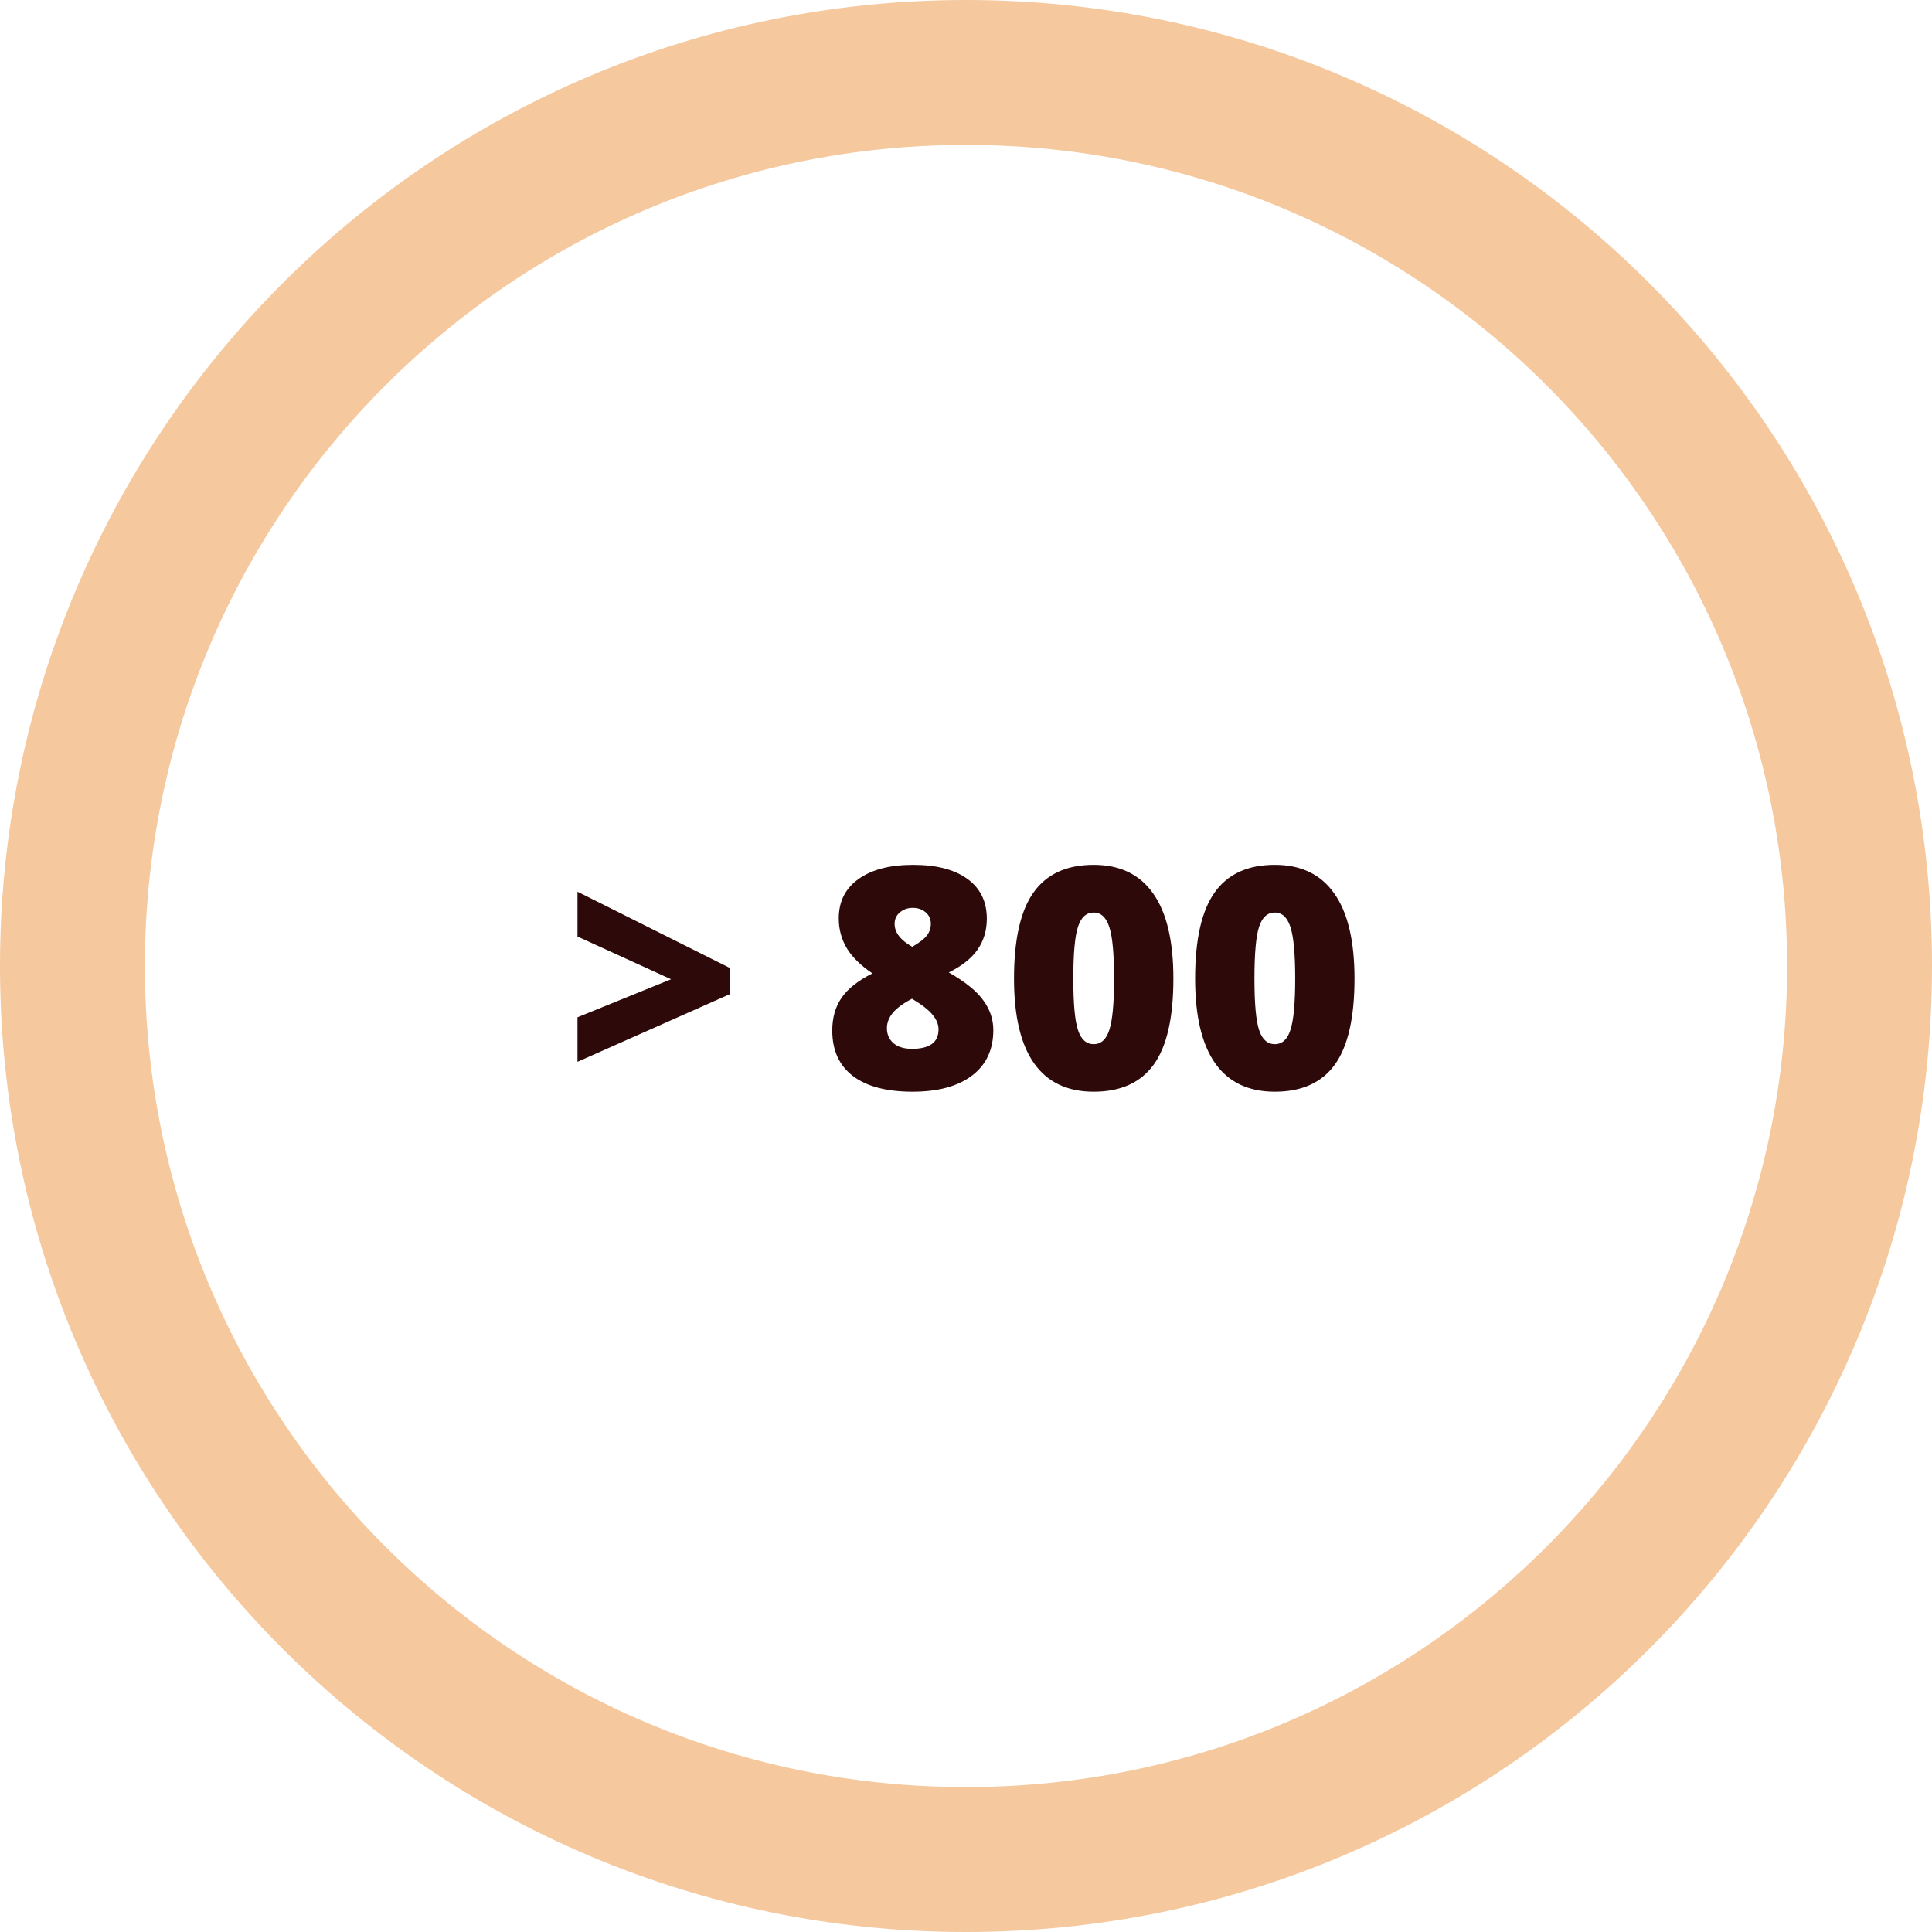
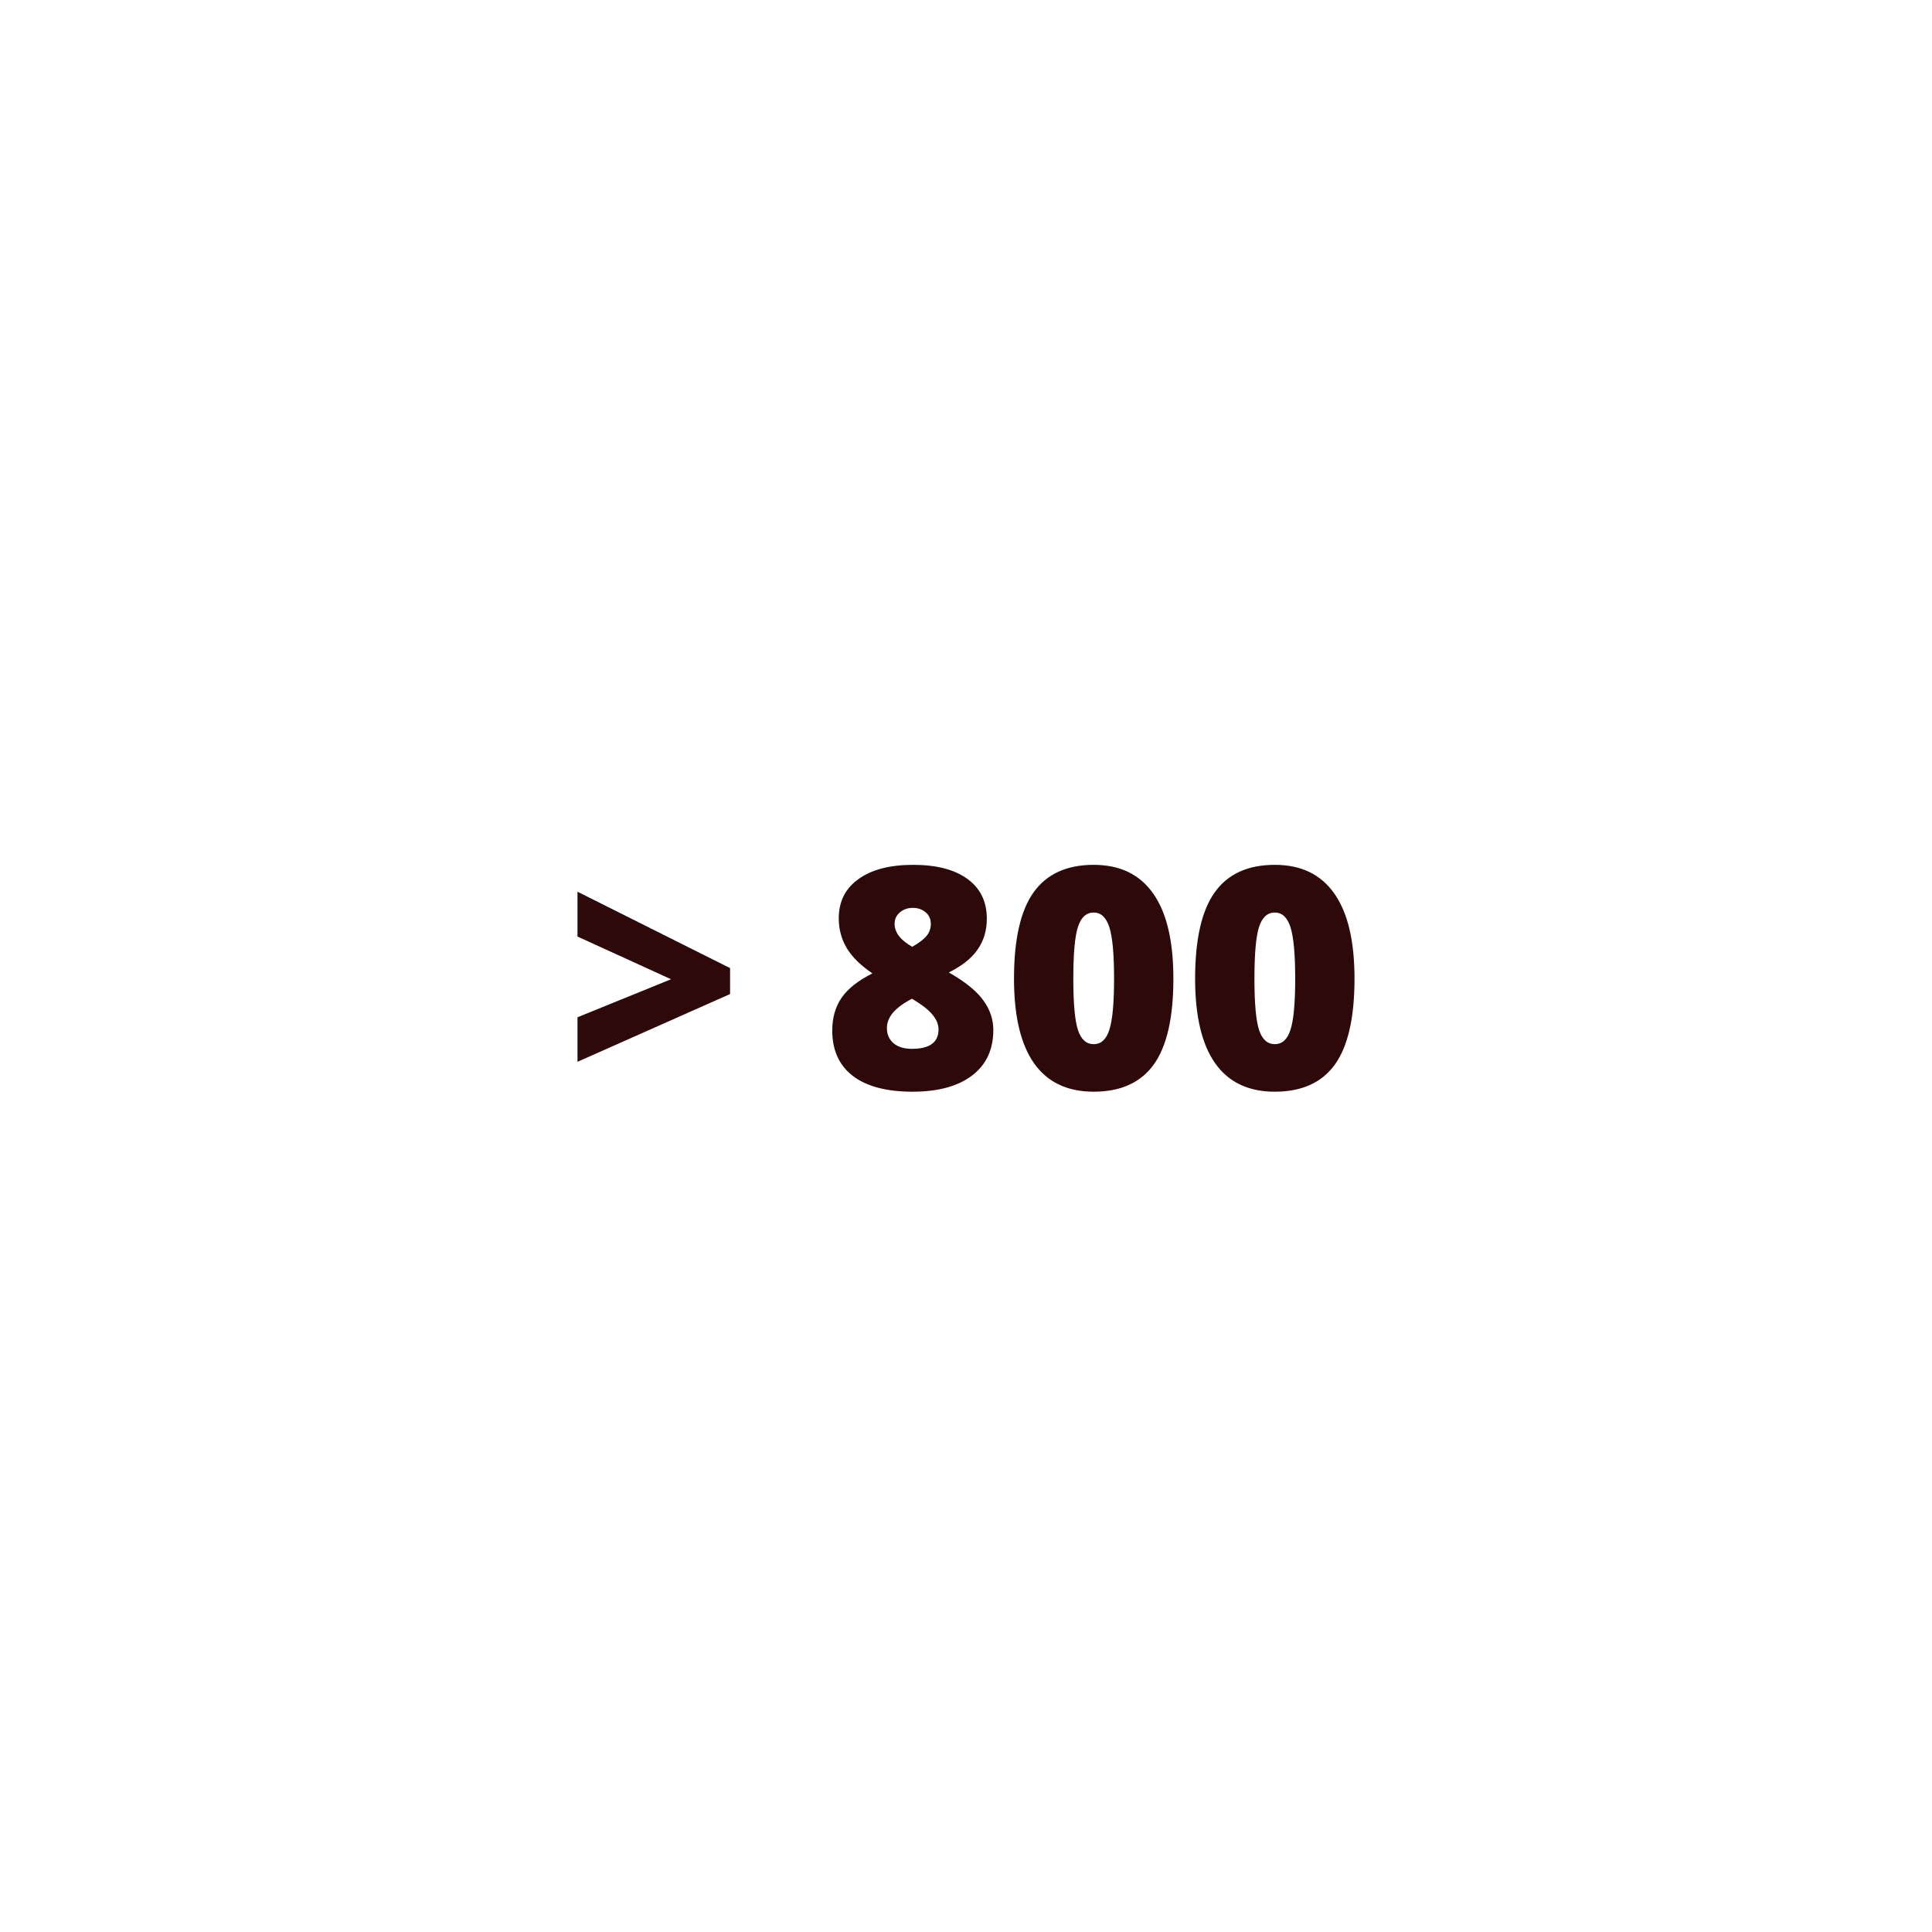
<svg xmlns="http://www.w3.org/2000/svg" width="176" height="176" viewBox="0 0 176 176" fill="none">
  <path d="M52.608 92.672L61.133 89.207L52.608 85.316V81.232L66.509 88.19V90.555L52.608 96.728V92.672ZM83.188 78.785C85.305 78.785 86.95 79.211 88.124 80.064C89.306 80.916 89.897 82.126 89.897 83.694C89.897 84.757 89.618 85.692 89.059 86.499C88.509 87.296 87.633 87.993 86.433 88.588C87.918 89.432 88.963 90.275 89.567 91.118C90.182 91.953 90.489 92.856 90.489 93.827C90.489 95.615 89.843 96.999 88.55 97.98C87.257 98.961 85.452 99.451 83.132 99.451C80.767 99.451 78.957 98.974 77.701 98.021C76.445 97.058 75.817 95.679 75.817 93.882C75.817 92.718 76.097 91.728 76.656 90.912C77.215 90.087 78.155 89.34 79.475 88.671C78.412 87.956 77.632 87.191 77.138 86.375C76.652 85.55 76.409 84.647 76.409 83.666C76.409 82.126 77.009 80.93 78.21 80.077C79.411 79.216 81.07 78.785 83.188 78.785ZM80.795 93.662C80.795 94.231 80.997 94.689 81.4 95.037C81.803 95.376 82.362 95.546 83.078 95.546C84.691 95.546 85.498 94.955 85.498 93.772C85.498 93.323 85.319 92.883 84.961 92.452C84.613 92.012 83.985 91.522 83.078 90.981C82.262 91.412 81.675 91.847 81.317 92.287C80.969 92.718 80.795 93.176 80.795 93.662ZM83.16 82.704C82.692 82.704 82.298 82.841 81.978 83.116C81.657 83.382 81.496 83.73 81.496 84.161C81.496 84.949 82.032 85.646 83.105 86.251C83.756 85.875 84.2 85.531 84.439 85.22C84.677 84.908 84.796 84.555 84.796 84.161C84.796 83.721 84.636 83.368 84.315 83.102C83.994 82.836 83.609 82.704 83.16 82.704ZM106.892 89.152C106.892 92.709 106.297 95.317 105.105 96.976C103.913 98.626 102.089 99.451 99.632 99.451C97.231 99.451 95.42 98.589 94.201 96.866C92.982 95.133 92.373 92.562 92.373 89.152C92.373 85.577 92.968 82.956 94.16 81.287C95.352 79.619 97.176 78.785 99.632 78.785C102.025 78.785 103.831 79.656 105.05 81.397C106.278 83.13 106.892 85.715 106.892 89.152ZM97.776 89.152C97.776 91.426 97.918 92.989 98.203 93.841C98.487 94.694 98.963 95.12 99.632 95.12C100.311 95.12 100.787 94.68 101.062 93.8C101.347 92.92 101.489 91.371 101.489 89.152C101.489 86.925 101.347 85.366 101.062 84.477C100.778 83.579 100.302 83.13 99.632 83.13C98.963 83.13 98.487 83.561 98.203 84.422C97.918 85.284 97.776 86.861 97.776 89.152ZM123.392 89.152C123.392 92.709 122.797 95.317 121.605 96.976C120.413 98.626 118.589 99.451 116.132 99.451C113.731 99.451 111.92 98.589 110.701 96.866C109.482 95.133 108.872 92.562 108.872 89.152C108.872 85.577 109.468 82.956 110.66 81.287C111.852 79.619 113.676 78.785 116.132 78.785C118.525 78.785 120.331 79.656 121.55 81.397C122.778 83.13 123.392 85.715 123.392 89.152ZM114.276 89.152C114.276 91.426 114.418 92.989 114.702 93.841C114.987 94.694 115.463 95.12 116.132 95.12C116.811 95.12 117.287 94.68 117.562 93.8C117.847 92.92 117.989 91.371 117.989 89.152C117.989 86.925 117.847 85.366 117.562 84.477C117.278 83.579 116.802 83.13 116.132 83.13C115.463 83.13 114.987 83.561 114.702 84.422C114.418 85.284 114.276 86.861 114.276 89.152Z" fill="#2D0909" />
-   <path d="M176 88C176 136.601 136.601 176 88 176C39.399 176 0 136.601 0 88C0 39.399 39.399 0 88 0C136.601 0 176 39.399 176 88ZM13.2 88C13.2 129.311 46.689 162.8 88 162.8C129.311 162.8 162.8 129.311 162.8 88C162.8 46.689 129.311 13.2 88 13.2C46.689 13.2 13.2 46.689 13.2 88Z" fill="#F5C89E" />
</svg>